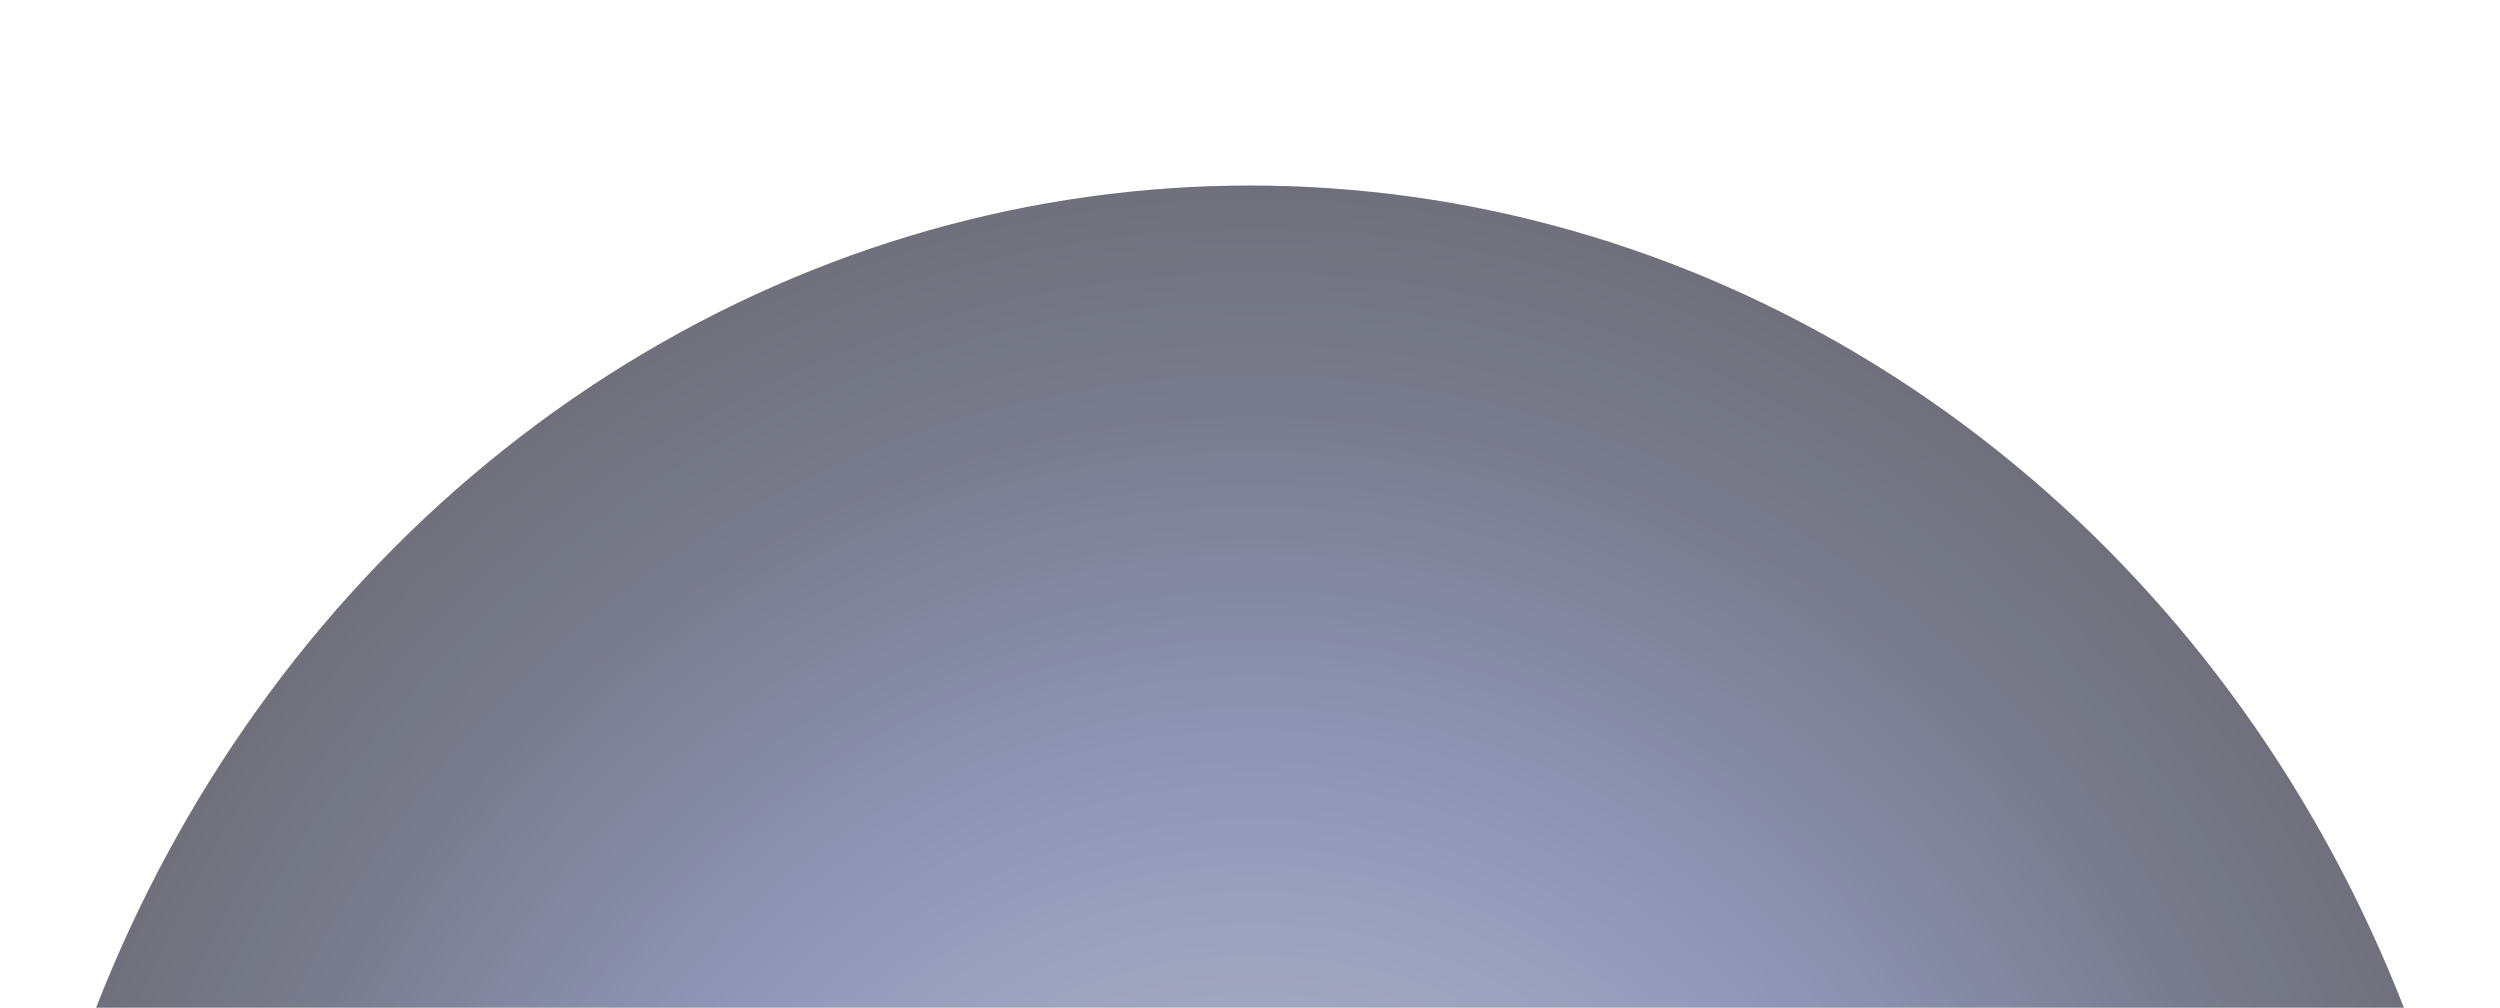
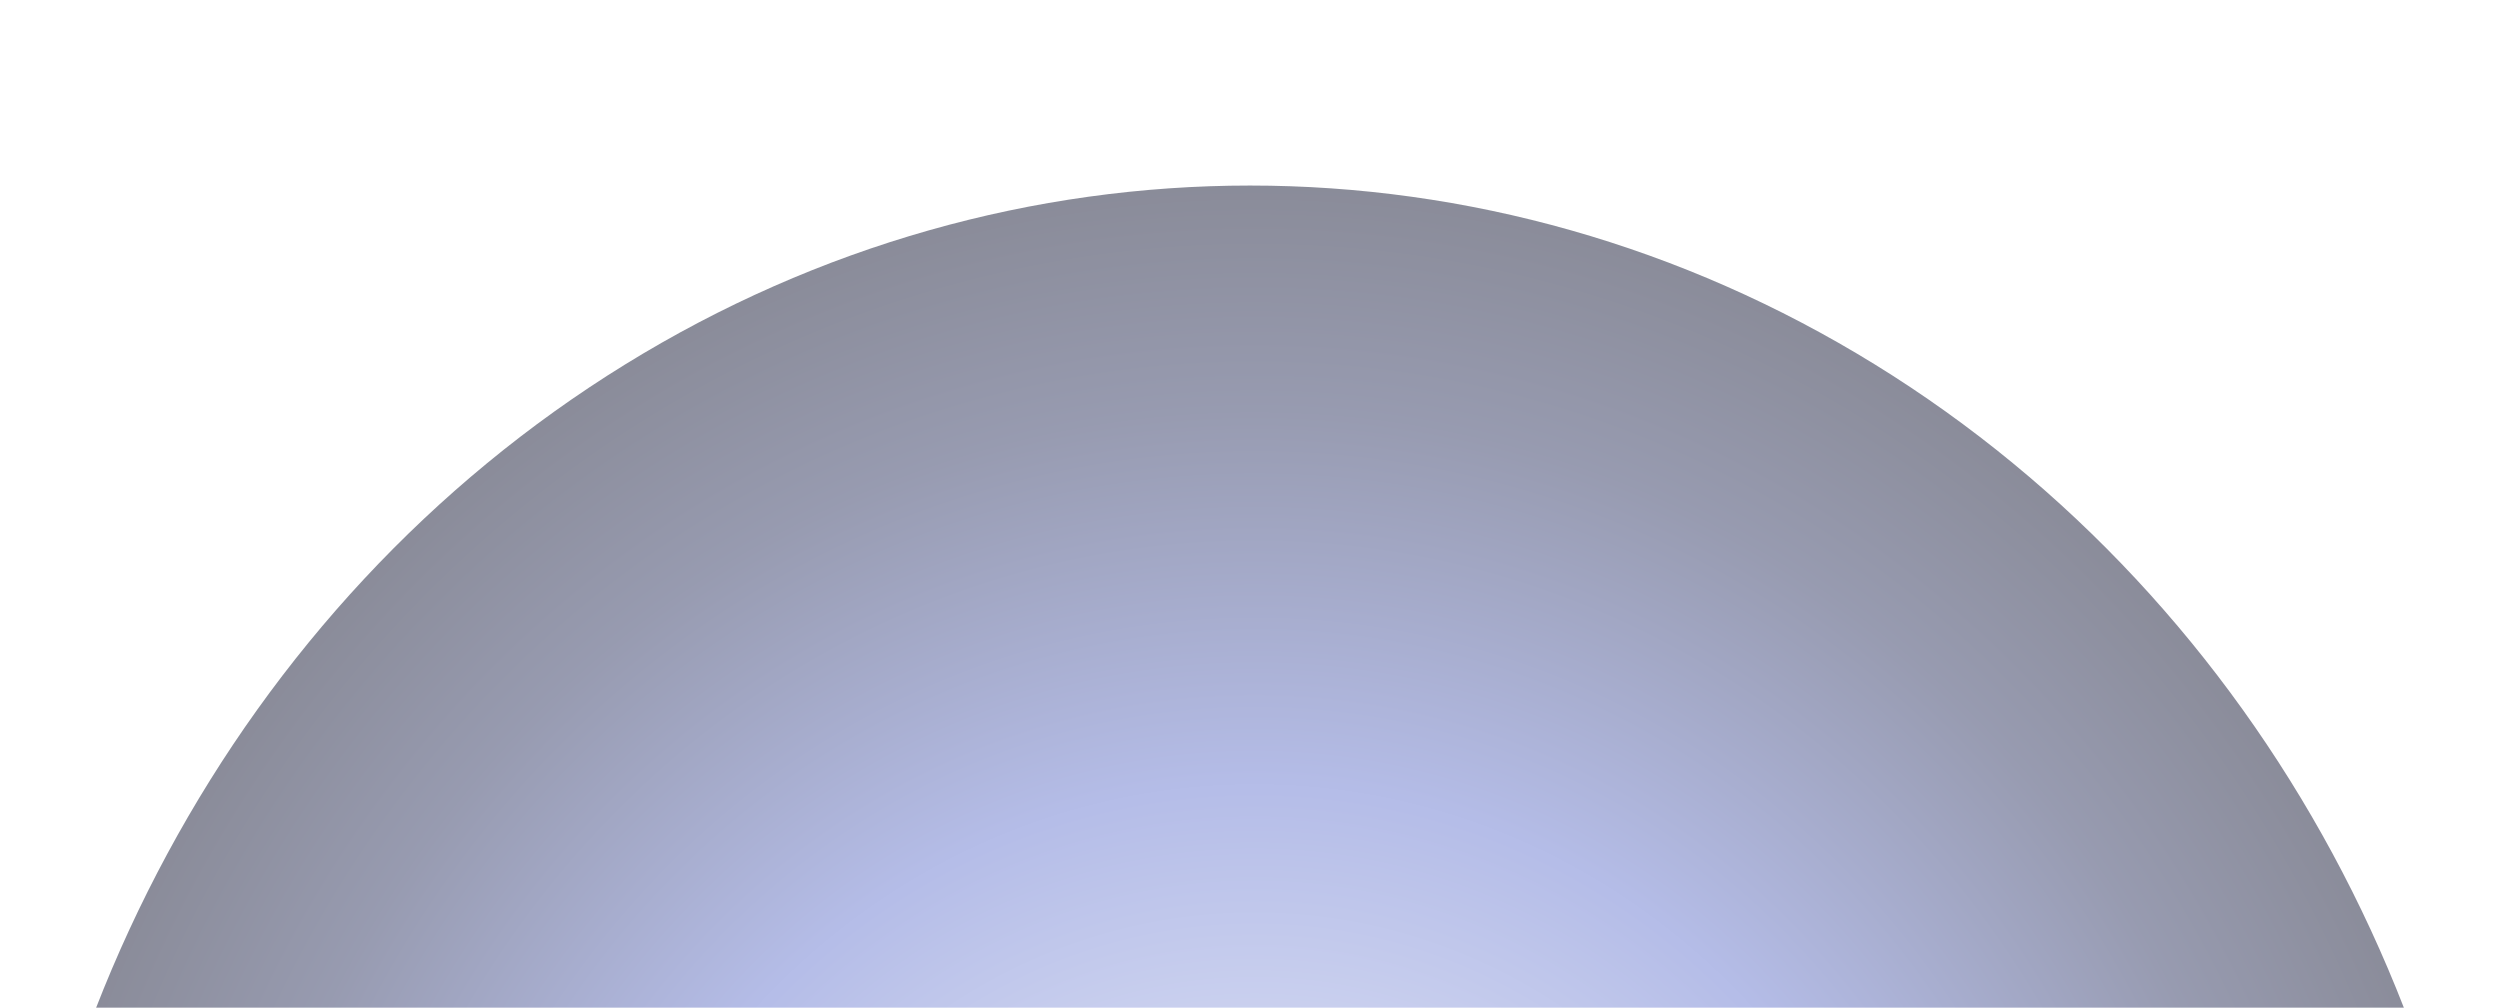
<svg xmlns="http://www.w3.org/2000/svg" width="1280" height="516" viewBox="0 0 1280 516" fill="none">
  <g style="mix-blend-mode:color-dodge" filter="url(#filter0_f_40004234_783)">
    <ellipse cx="640" cy="779" rx="640" ry="684" fill="url(#paint0_radial_40004234_783)" fill-opacity="0.5" />
-     <ellipse cx="640" cy="779" rx="640" ry="684" fill="black" fill-opacity="0.2" />
  </g>
  <defs>
    <filter id="filter0_f_40004234_783" x="-100" y="-5" width="1480" height="1568" filterUnits="userSpaceOnUse" color-interpolation-filters="sRGB">
      <feFlood flood-opacity="0" result="BackgroundImageFix" />
      <feBlend mode="normal" in="SourceGraphic" in2="BackgroundImageFix" result="shape" />
      <feGaussianBlur stdDeviation="50" result="effect1_foregroundBlur_40004234_783" />
    </filter>
    <radialGradient id="paint0_radial_40004234_783" cx="0" cy="0" r="1" gradientUnits="userSpaceOnUse" gradientTransform="translate(640 779) rotate(-89.725) scale(684 640)">
      <stop stop-color="#F5FAFF" />
      <stop offset="0.552" stop-color="#6B7BD1" />
      <stop offset="0.83" stop-color="#313863" />
      <stop offset="1" stop-color="#161934" />
    </radialGradient>
  </defs>
</svg>